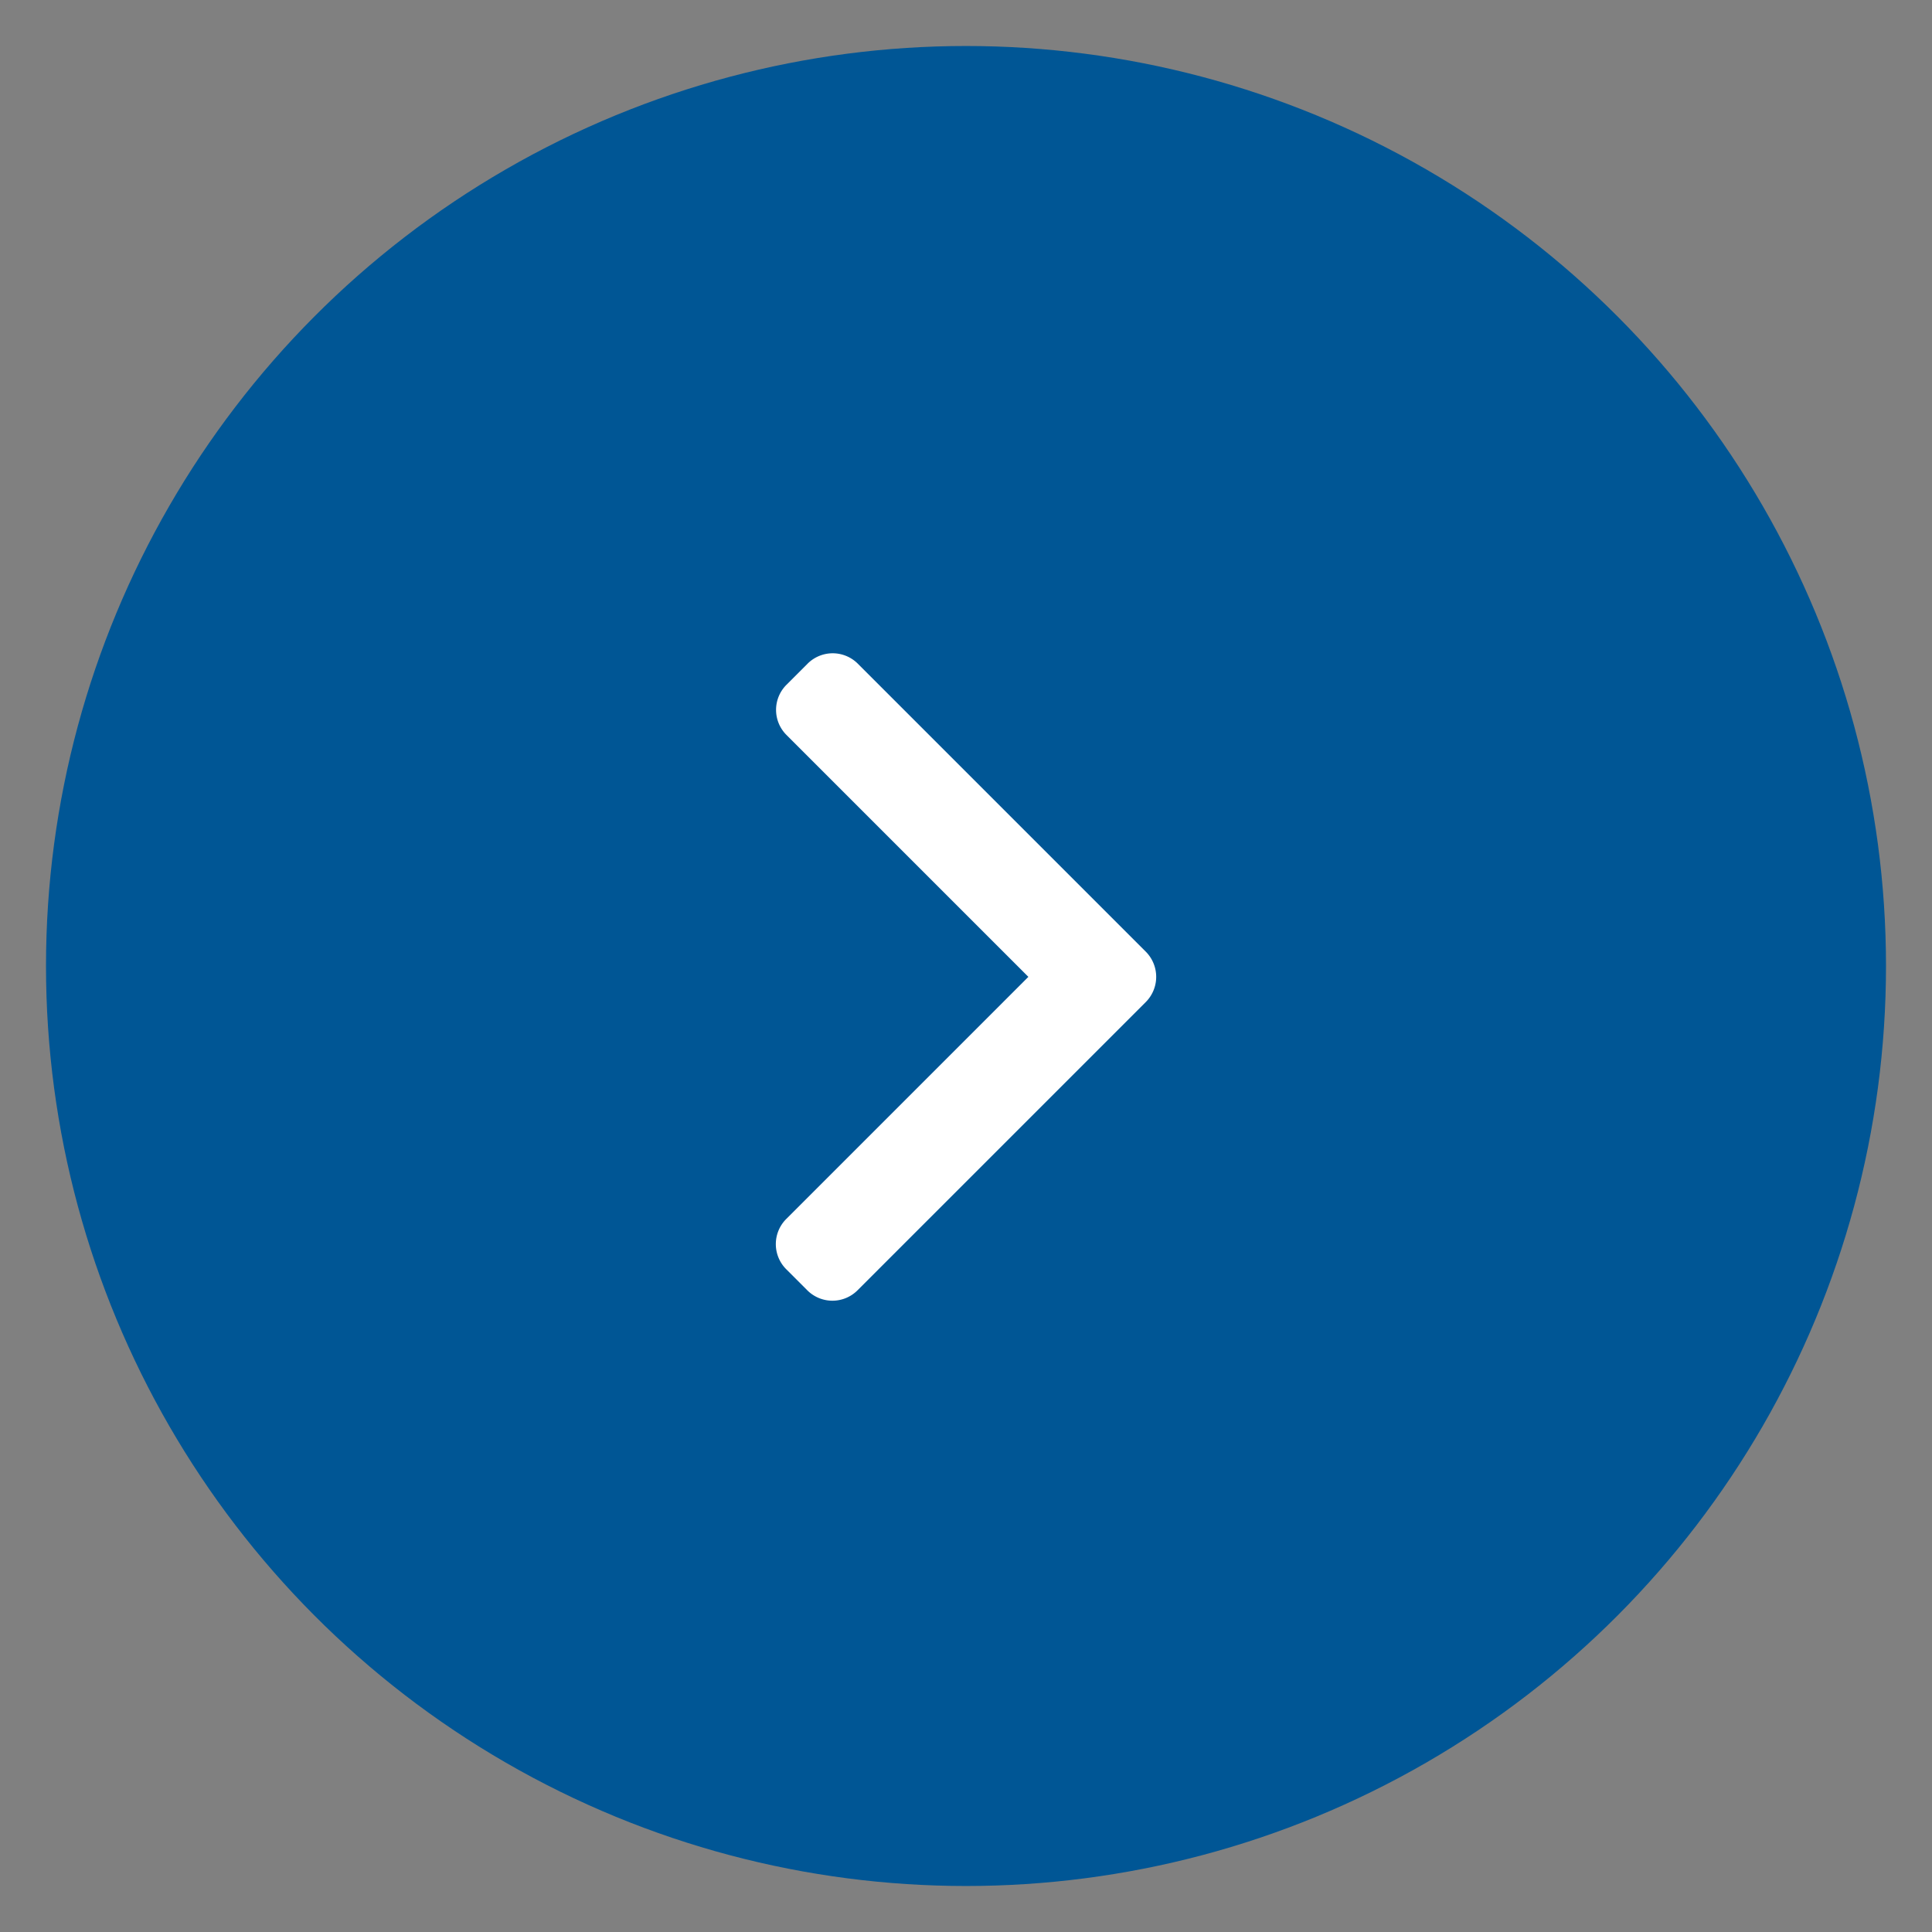
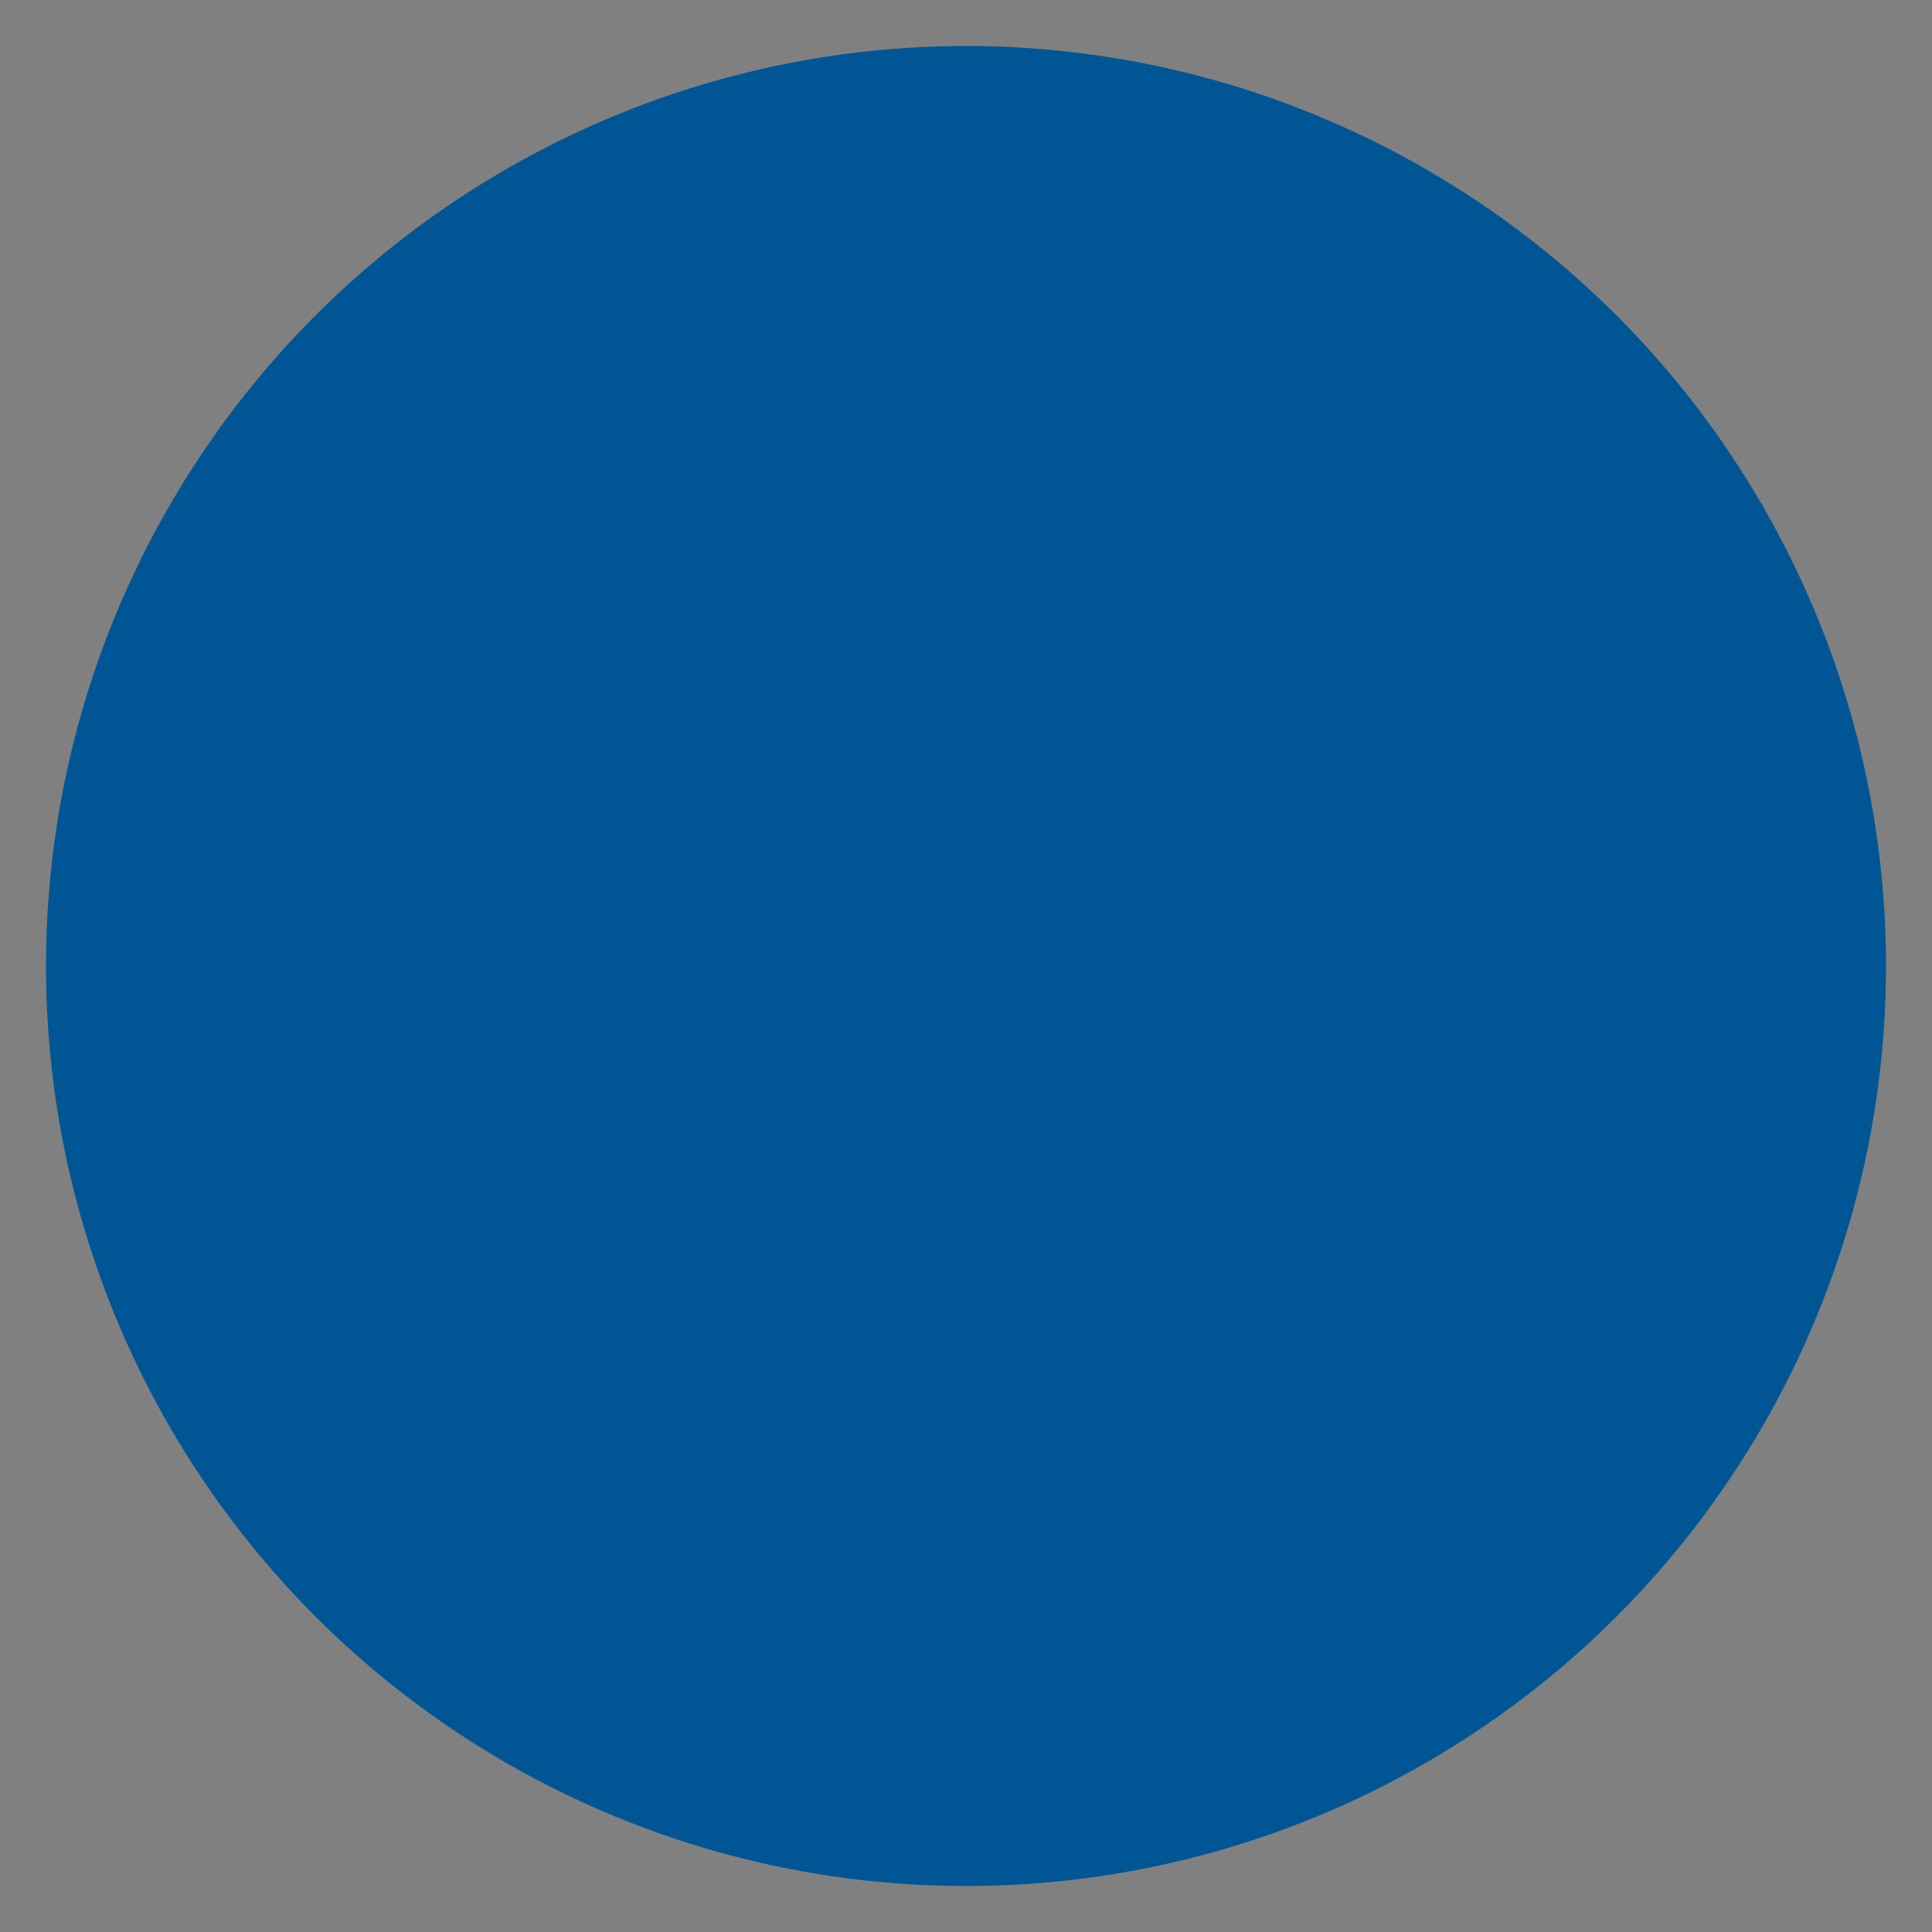
<svg xmlns="http://www.w3.org/2000/svg" width="21" height="21" viewBox="0 0 21 21">
  <rect x="0" y="0" width="21" height="21" fill="#808080" stroke="none" />
  <g id="Group_541" data-name="Group 541" transform="translate(-4833.5 -549.5)">
    <circle id="Ellipse_9" data-name="Ellipse 9" cx="10" cy="10" r="10" transform="translate(4834 550)" fill="#005695" stroke="rgba(0,0,0,0)" stroke-miterlimit="10" stroke-width="1" />
    <g id="right-arrow_3_" data-name="right-arrow (3)" transform="translate(4740.455 556.601)">
      <g id="Group_53" data-name="Group 53" transform="translate(101.478)">
-         <path id="Path_31" data-name="Path 31" d="M105.5,3.244,102.368.112a.386.386,0,0,0-.544,0l-.231.231a.385.385,0,0,0,0,.544l2.63,2.63L101.59,6.15a.386.386,0,0,0,0,.544l.231.231a.386.386,0,0,0,.544,0L105.5,3.79a.388.388,0,0,0,0-.546Z" transform="translate(-101.478 0)" fill="#fff" />
-       </g>
+         </g>
    </g>
  </g>
</svg>